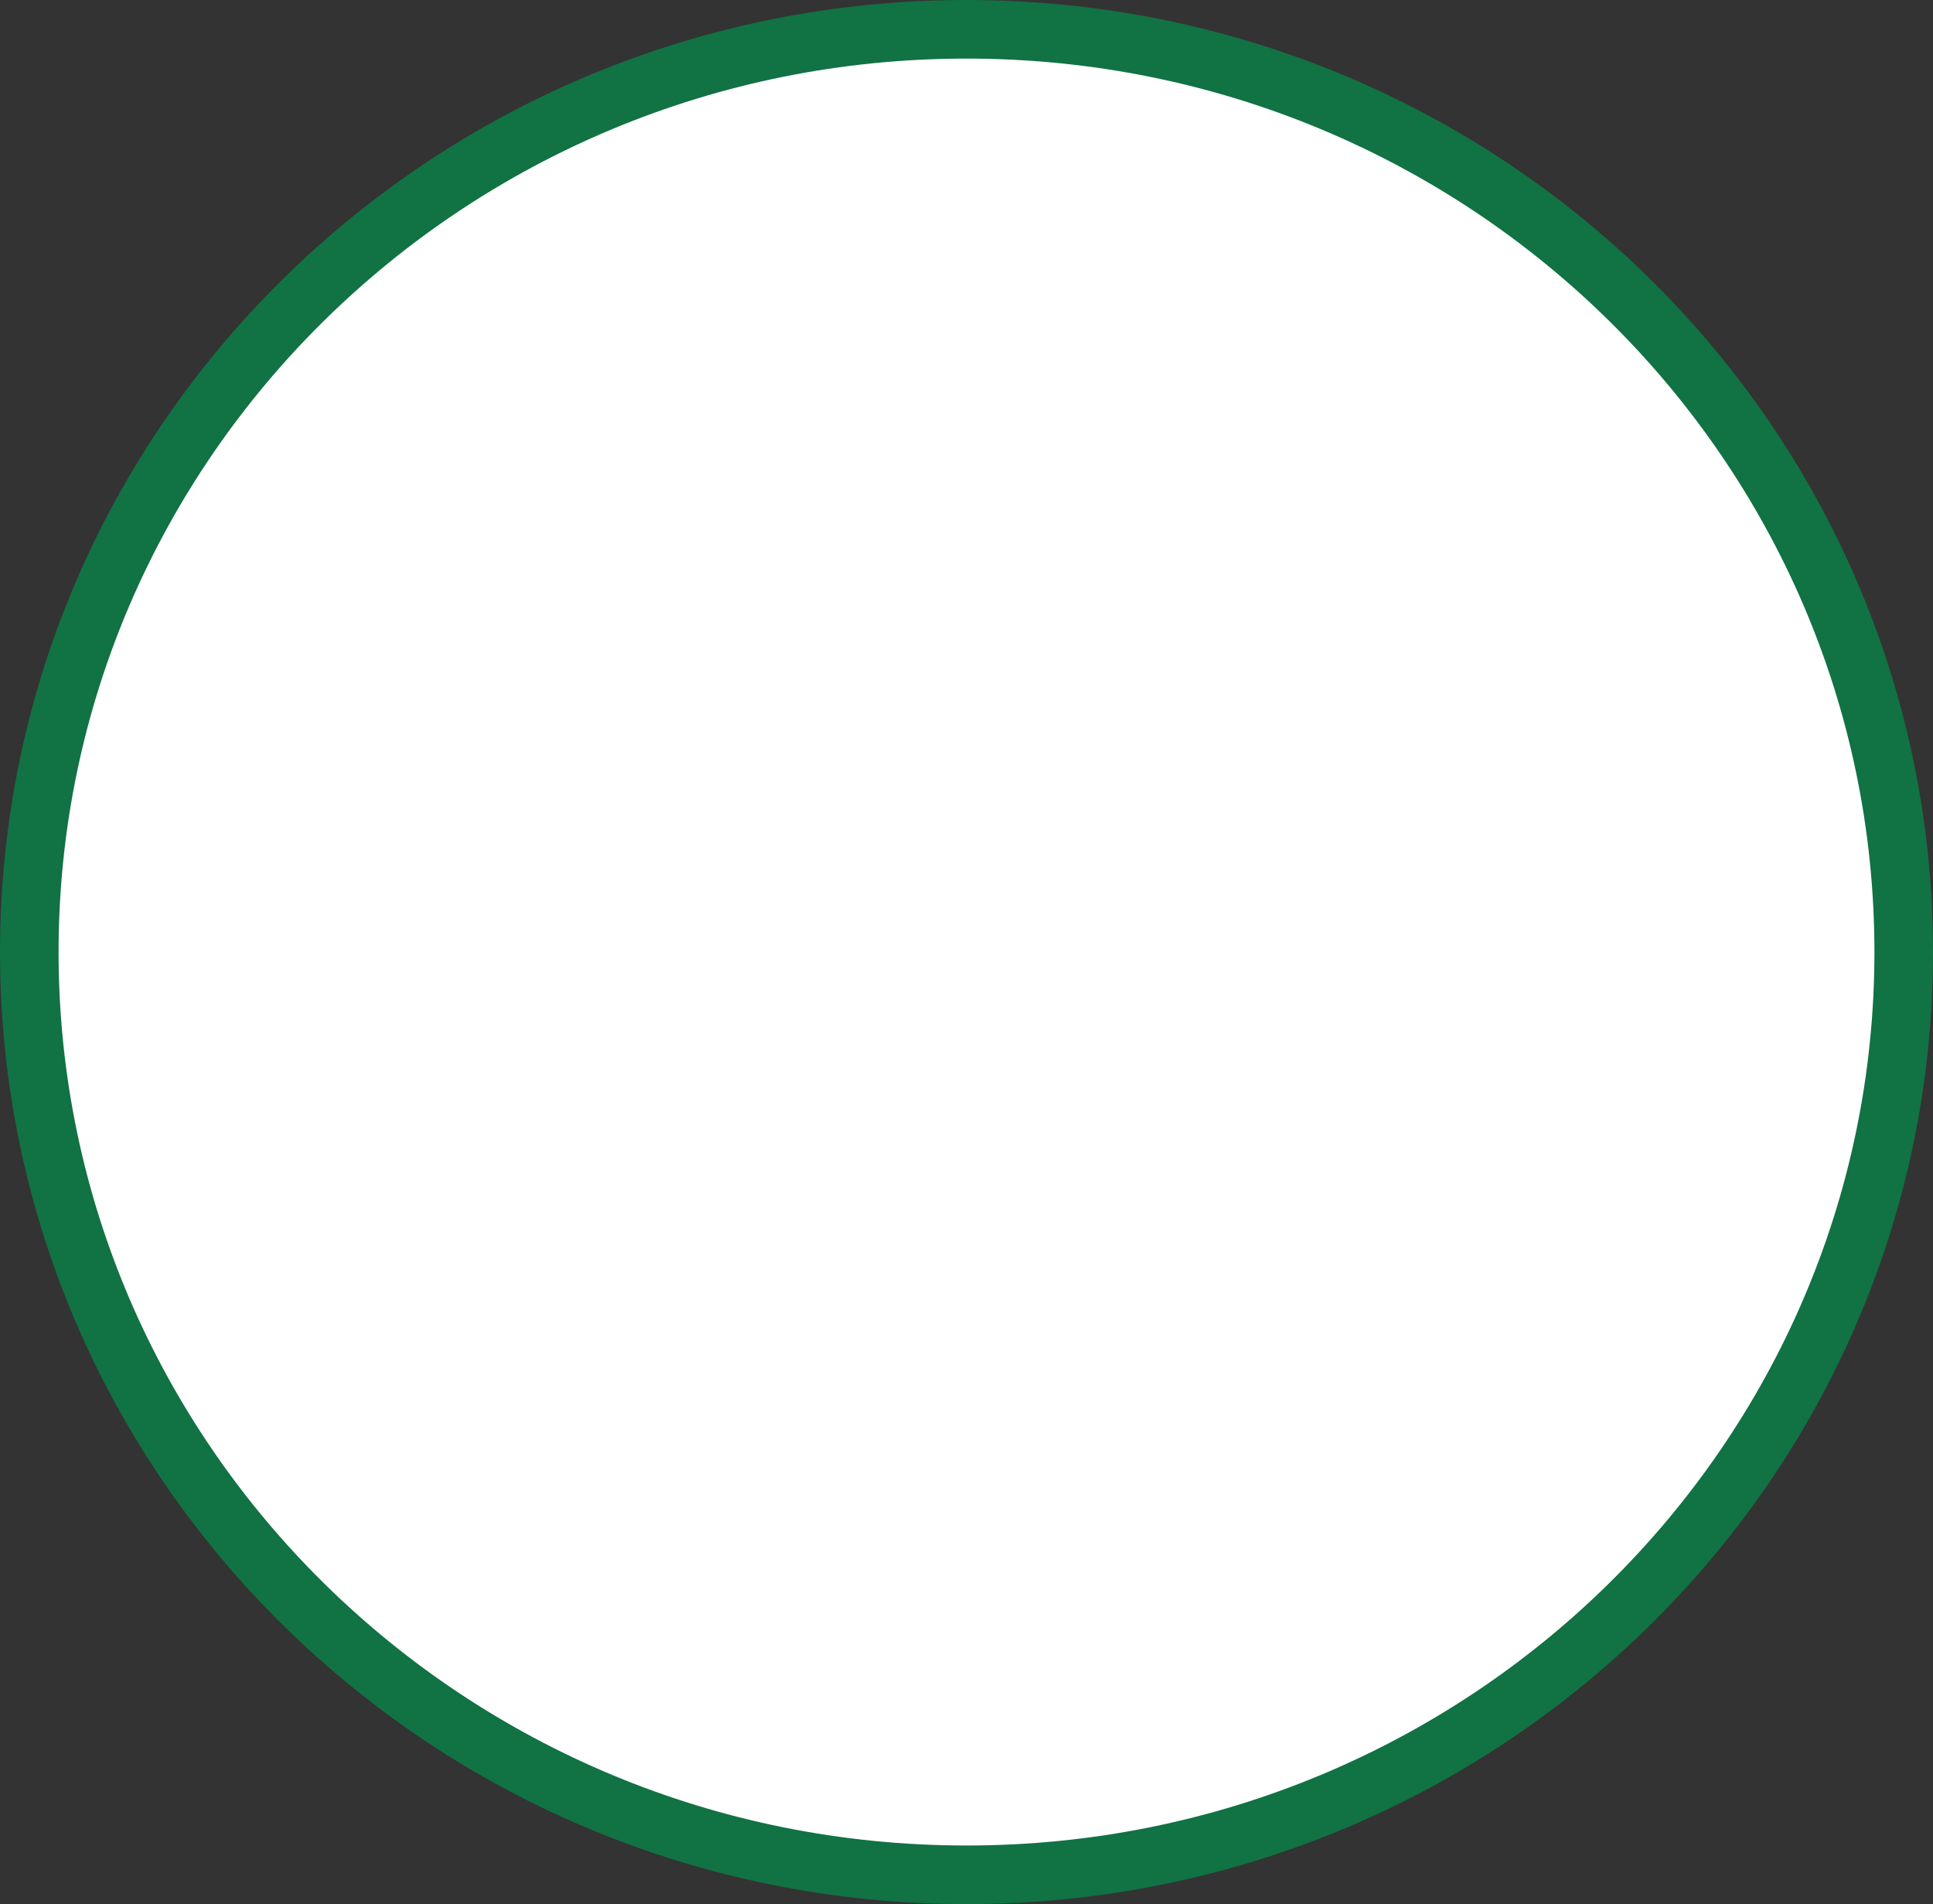
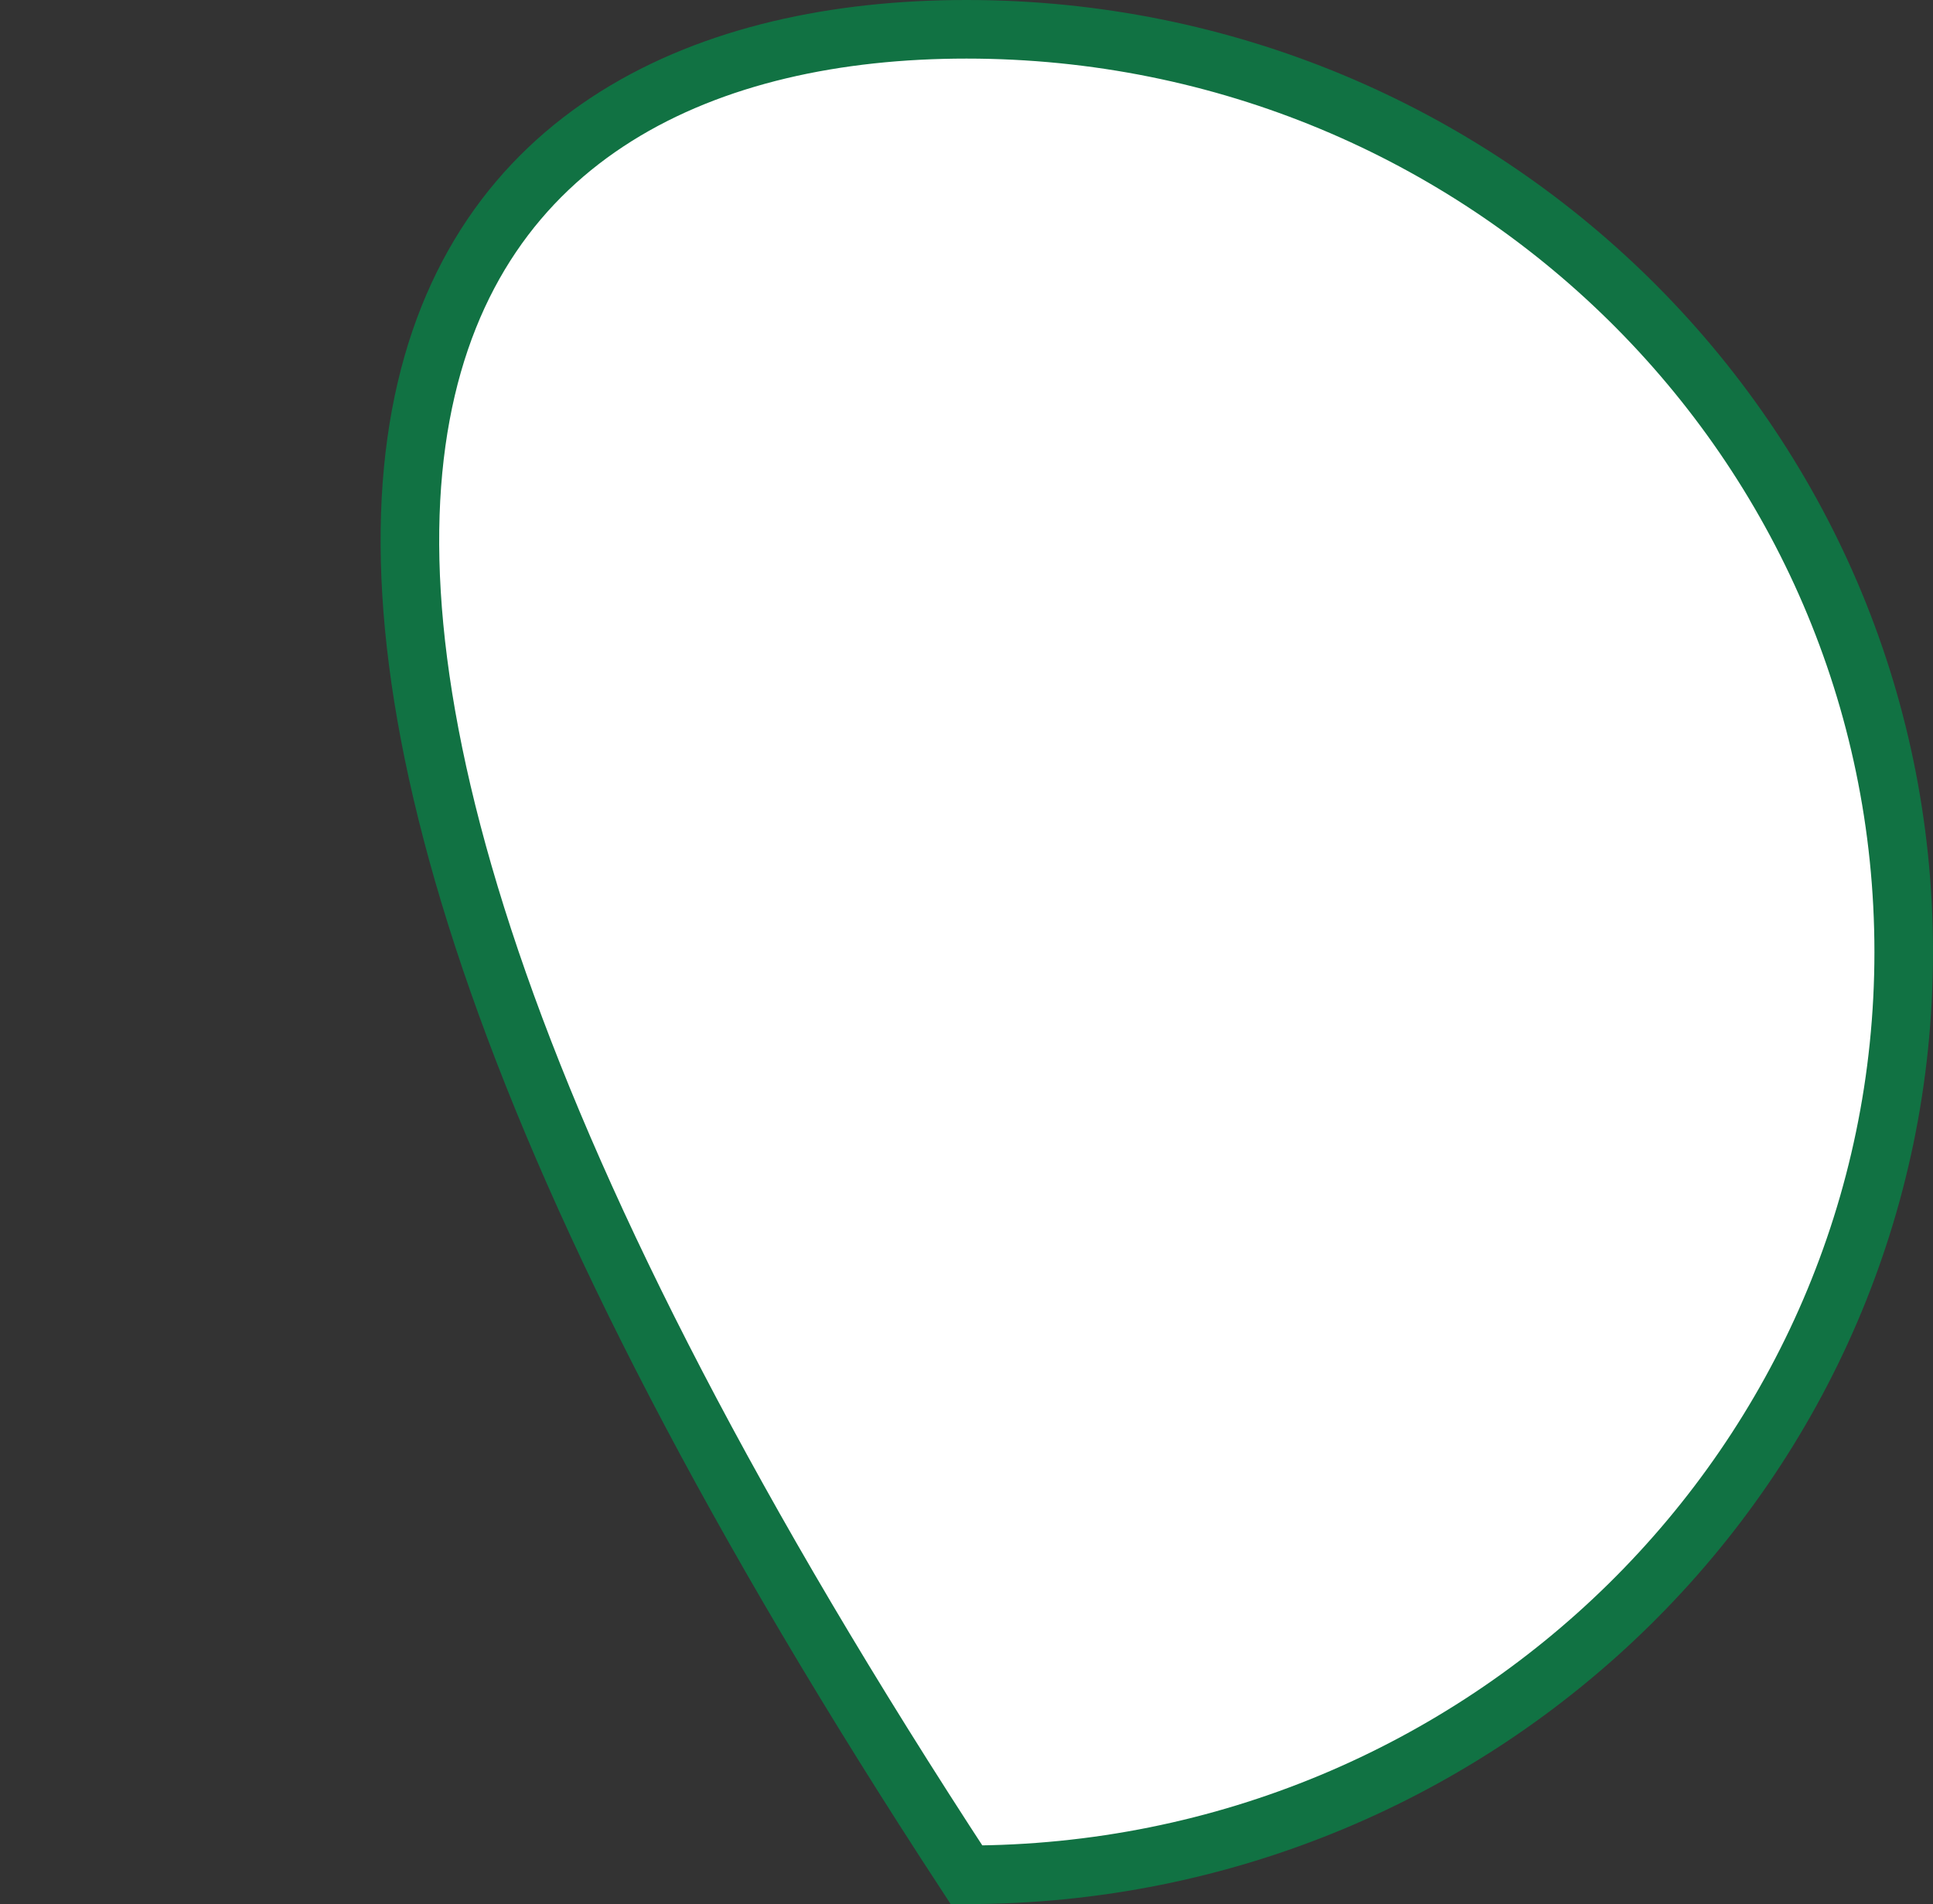
<svg xmlns="http://www.w3.org/2000/svg" width="66" height="65" viewBox="0 0 66 65" fill="none">
  <rect x="0" y="0" width="66" height="65" fill="#333333" stroke="none" />
-   <path d="M65 32.5C65 49.883 50.688 64 33 64C15.312 64 1 49.883 1 32.5C1 15.117 15.312 1 33 1C50.688 1 65 15.117 65 32.5Z" fill="white" stroke="#117243" stroke-width="2" />
+   <path d="M65 32.5C65 49.883 50.688 64 33 64C1 15.117 15.312 1 33 1C50.688 1 65 15.117 65 32.5Z" fill="white" stroke="#117243" stroke-width="2" />
</svg>